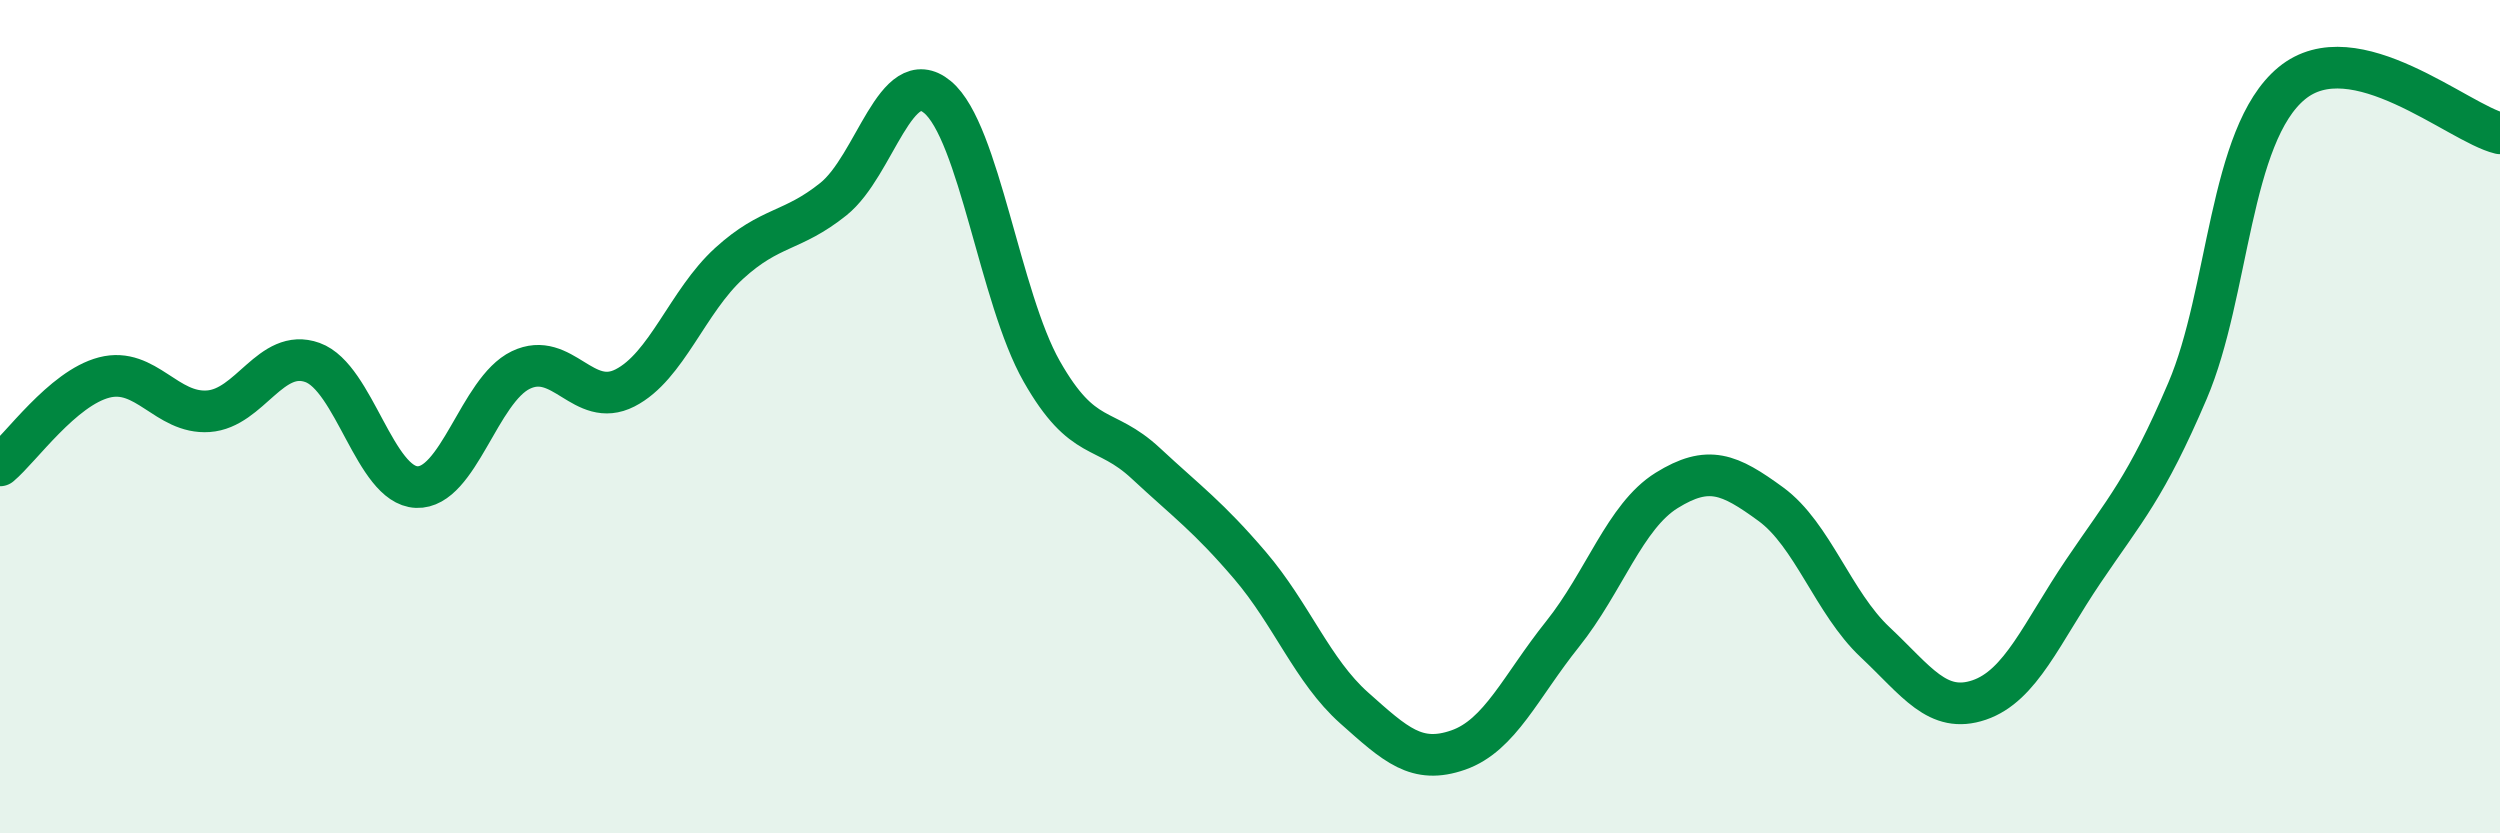
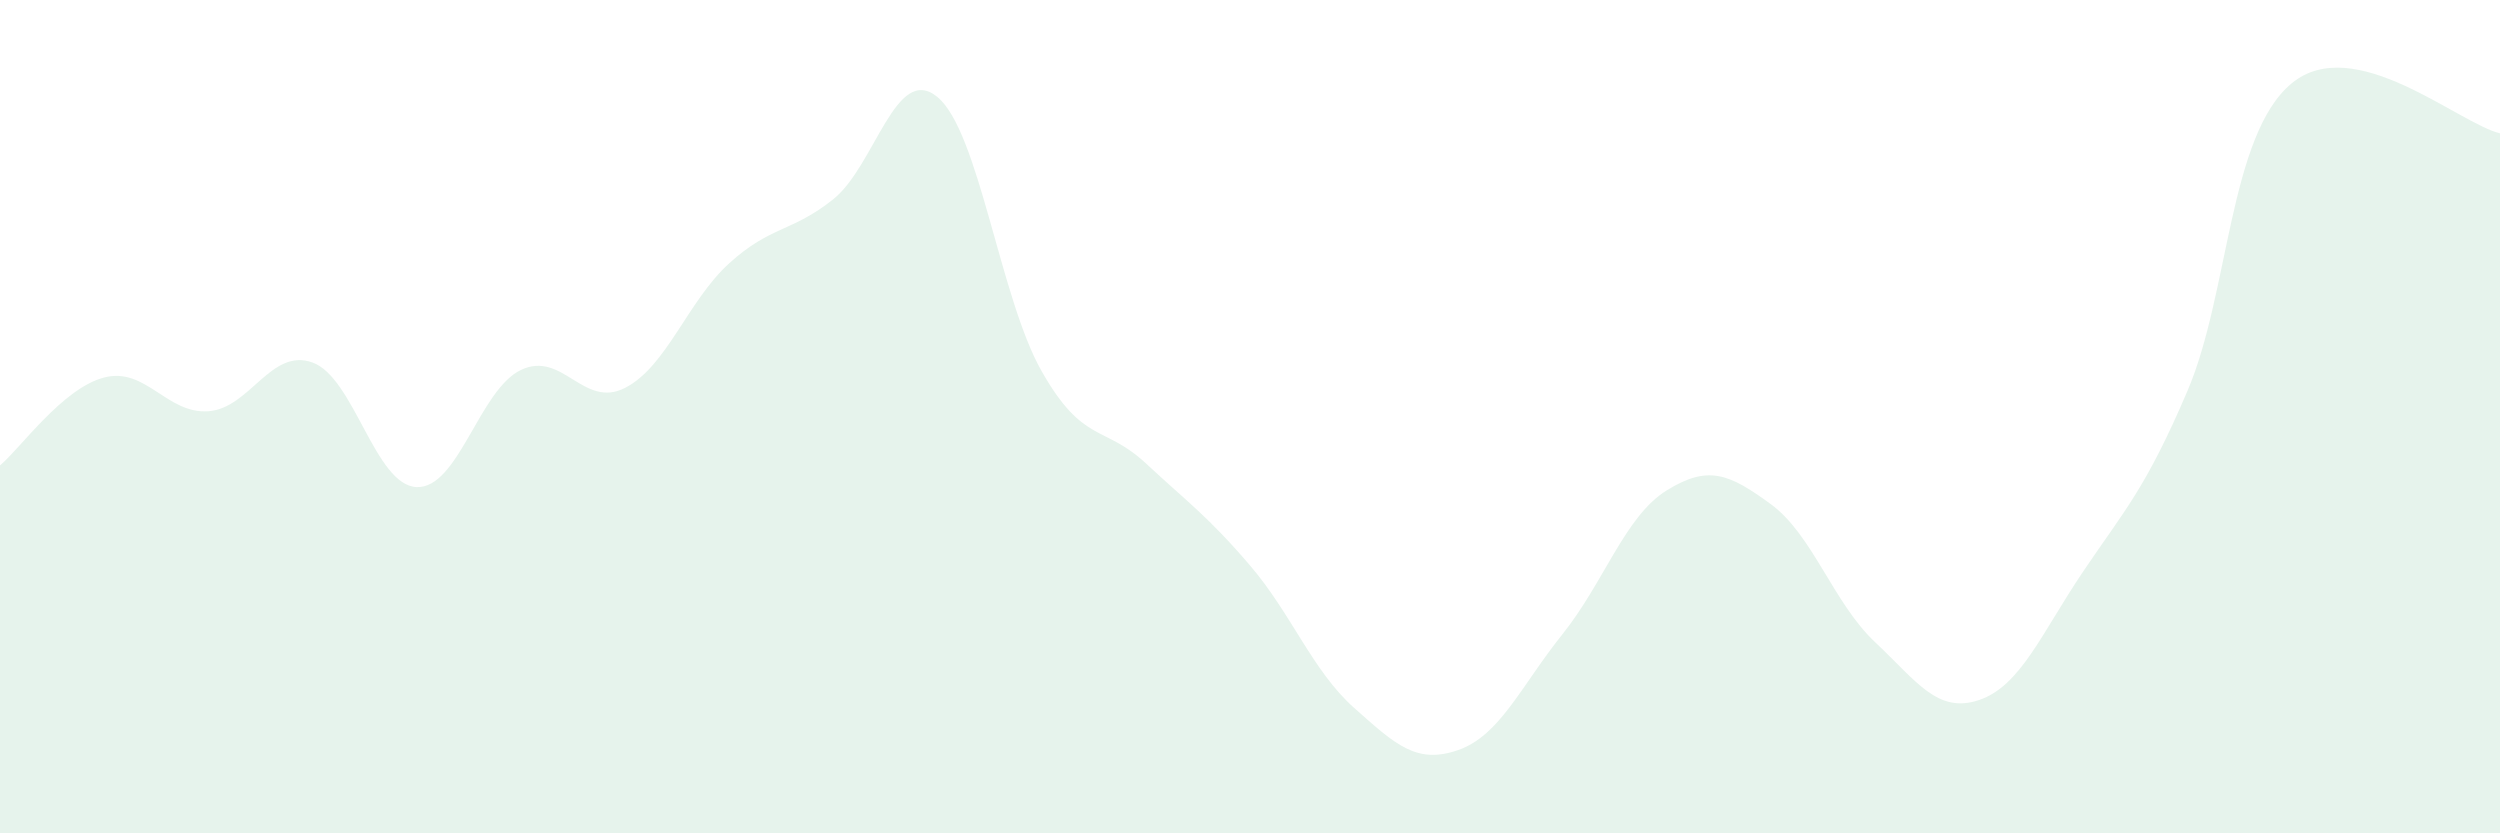
<svg xmlns="http://www.w3.org/2000/svg" width="60" height="20" viewBox="0 0 60 20">
  <path d="M 0,11.17 C 0.5,10.75 1.5,9.32 2.5,9.06 C 3.5,8.8 4,9.94 5,9.87 C 6,9.8 6.5,8.34 7.5,8.7 C 8.5,9.06 9,11.65 10,11.69 C 11,11.73 11.5,9.36 12.5,8.88 C 13.5,8.4 14,9.82 15,9.31 C 16,8.8 16.5,7.23 17.5,6.32 C 18.5,5.41 19,5.58 20,4.78 C 21,3.98 21.5,1.5 22.5,2.33 C 23.5,3.16 24,7.15 25,8.91 C 26,10.67 26.5,10.19 27.5,11.12 C 28.5,12.05 29,12.4 30,13.57 C 31,14.74 31.5,16.1 32.5,16.99 C 33.5,17.88 34,18.35 35,18 C 36,17.65 36.5,16.47 37.5,15.22 C 38.5,13.97 39,12.39 40,11.77 C 41,11.15 41.5,11.37 42.5,12.1 C 43.5,12.83 44,14.47 45,15.41 C 46,16.35 46.5,17.14 47.5,16.8 C 48.5,16.46 49,15.19 50,13.71 C 51,12.23 51.5,11.72 52.5,9.38 C 53.5,7.04 53.5,3.24 55,2 C 56.5,0.76 59,2.96 60,3.2L60 20L0 20Z" fill="#008740" opacity="0.1" stroke-linecap="round" stroke-linejoin="round" />
-   <path d="M 0,11.17 C 0.5,10.75 1.5,9.32 2.5,9.06 C 3.5,8.8 4,9.94 5,9.87 C 6,9.8 6.5,8.34 7.5,8.7 C 8.5,9.06 9,11.65 10,11.69 C 11,11.73 11.5,9.36 12.5,8.88 C 13.5,8.4 14,9.82 15,9.31 C 16,8.8 16.5,7.23 17.5,6.32 C 18.5,5.41 19,5.58 20,4.78 C 21,3.98 21.5,1.5 22.5,2.33 C 23.5,3.16 24,7.15 25,8.91 C 26,10.67 26.5,10.19 27.5,11.12 C 28.5,12.05 29,12.4 30,13.57 C 31,14.74 31.5,16.1 32.5,16.99 C 33.5,17.88 34,18.35 35,18 C 36,17.65 36.5,16.47 37.5,15.22 C 38.5,13.97 39,12.39 40,11.77 C 41,11.15 41.5,11.37 42.5,12.1 C 43.5,12.83 44,14.47 45,15.41 C 46,16.35 46.5,17.14 47.5,16.8 C 48.5,16.46 49,15.19 50,13.71 C 51,12.23 51.5,11.72 52.5,9.38 C 53.5,7.04 53.5,3.24 55,2 C 56.5,0.76 59,2.96 60,3.2" stroke="#008740" stroke-width="1" fill="none" stroke-linecap="round" stroke-linejoin="round" />
</svg>